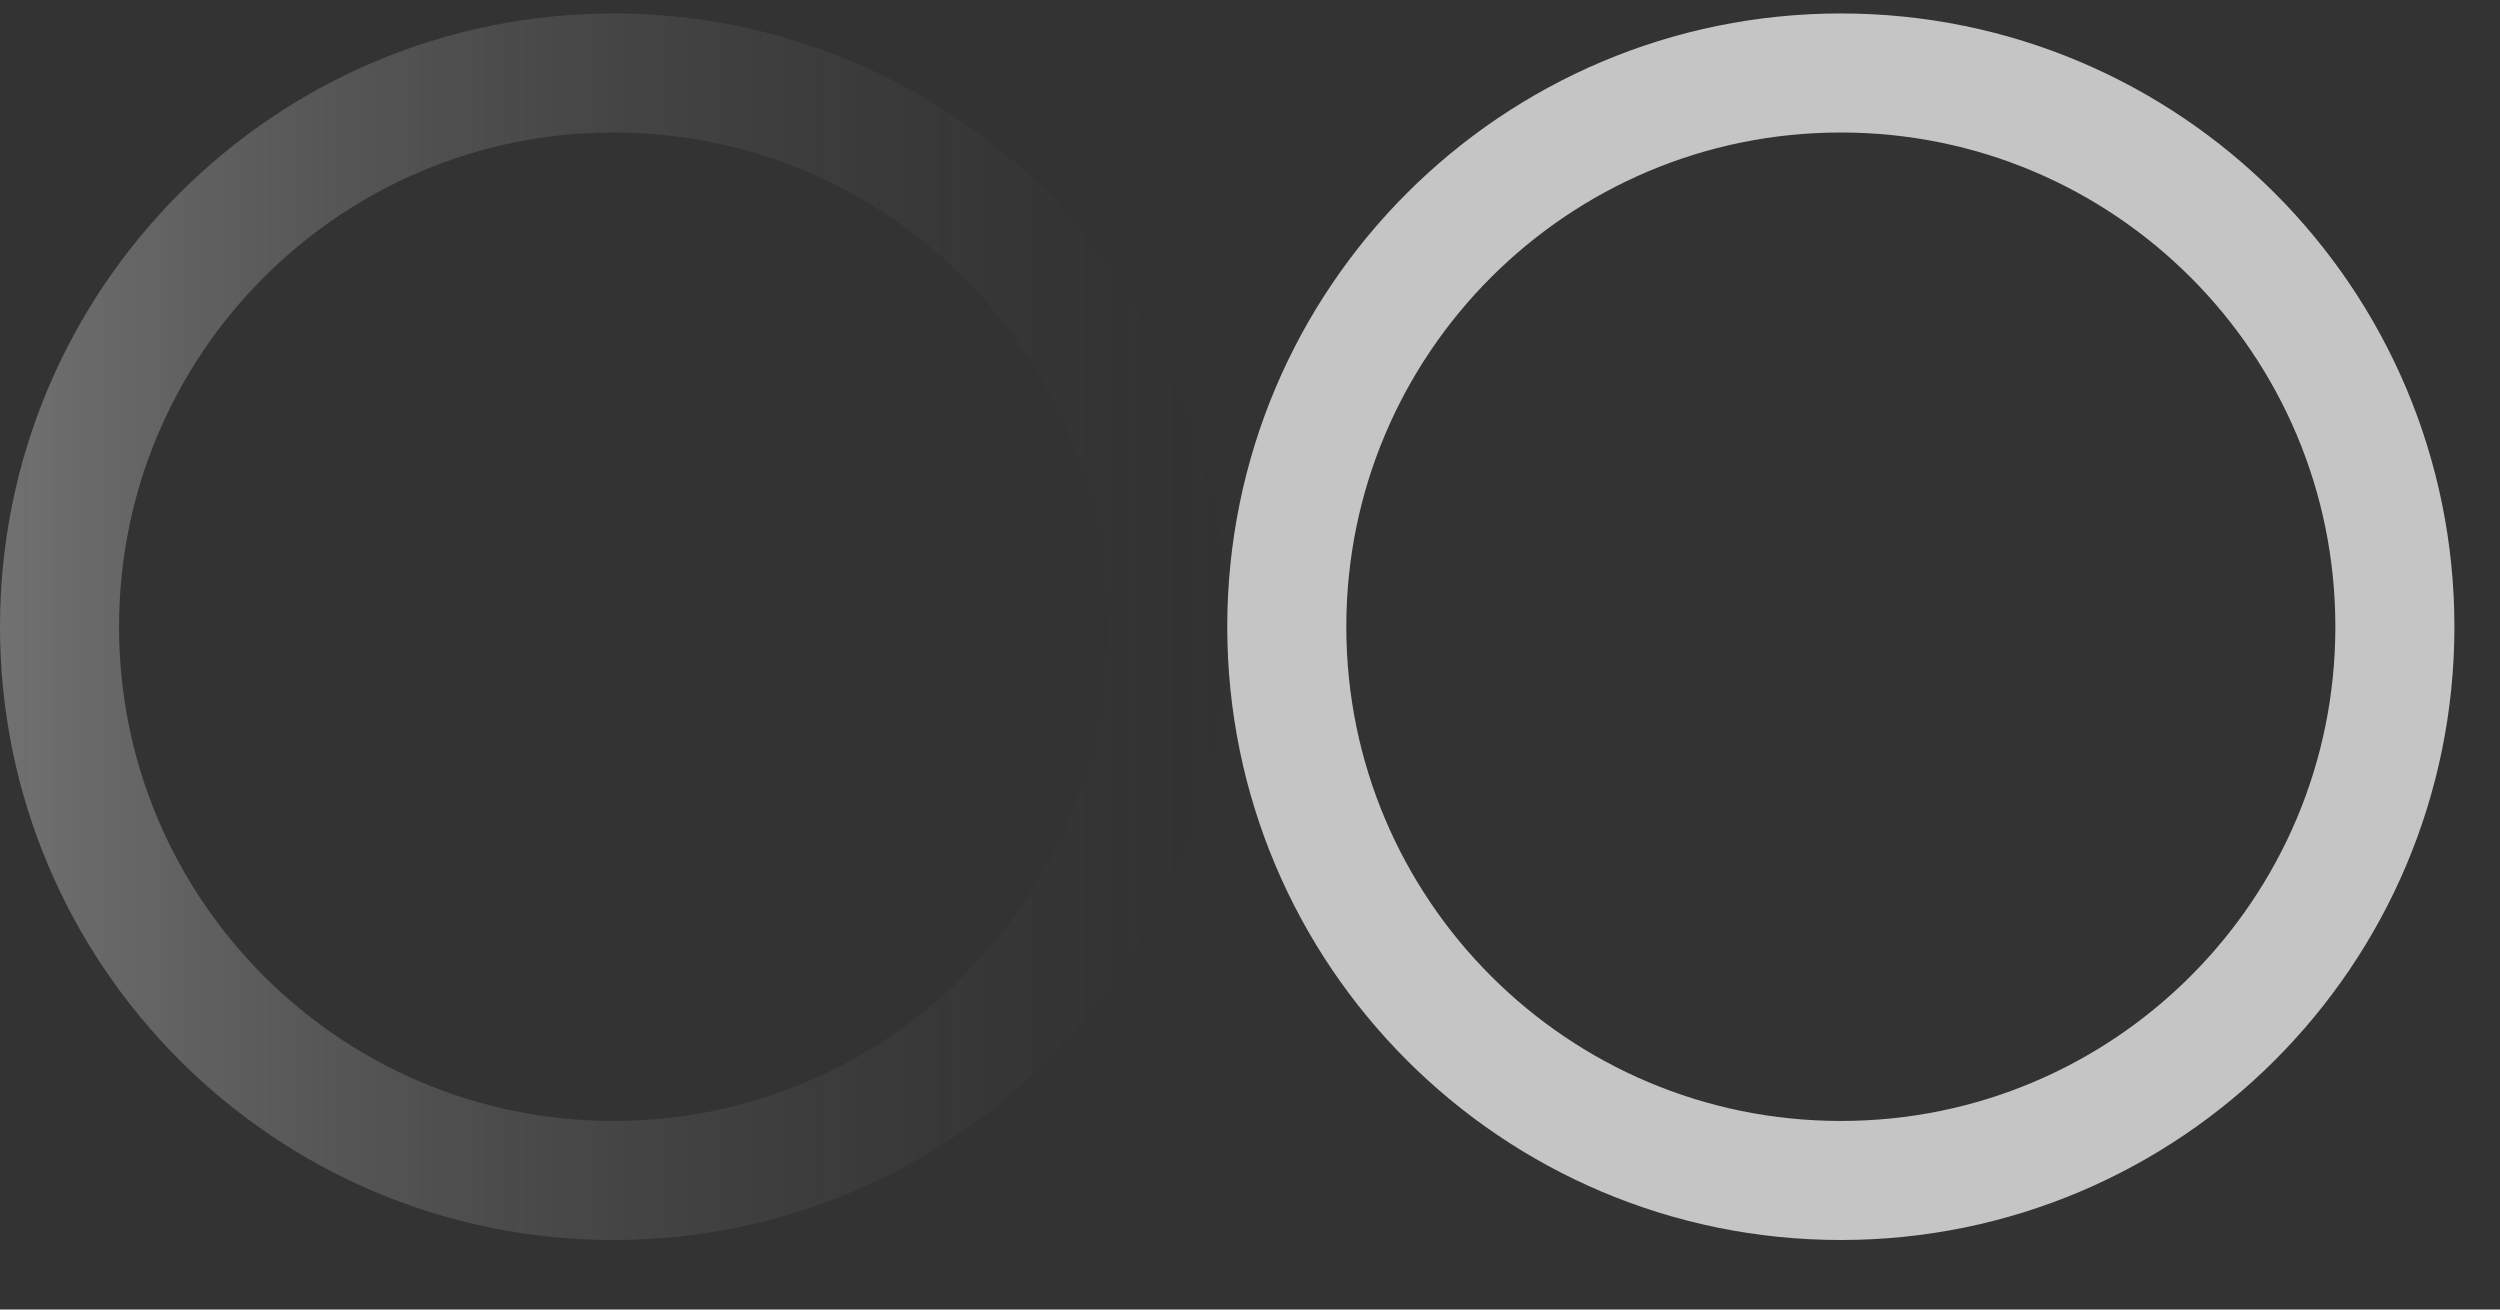
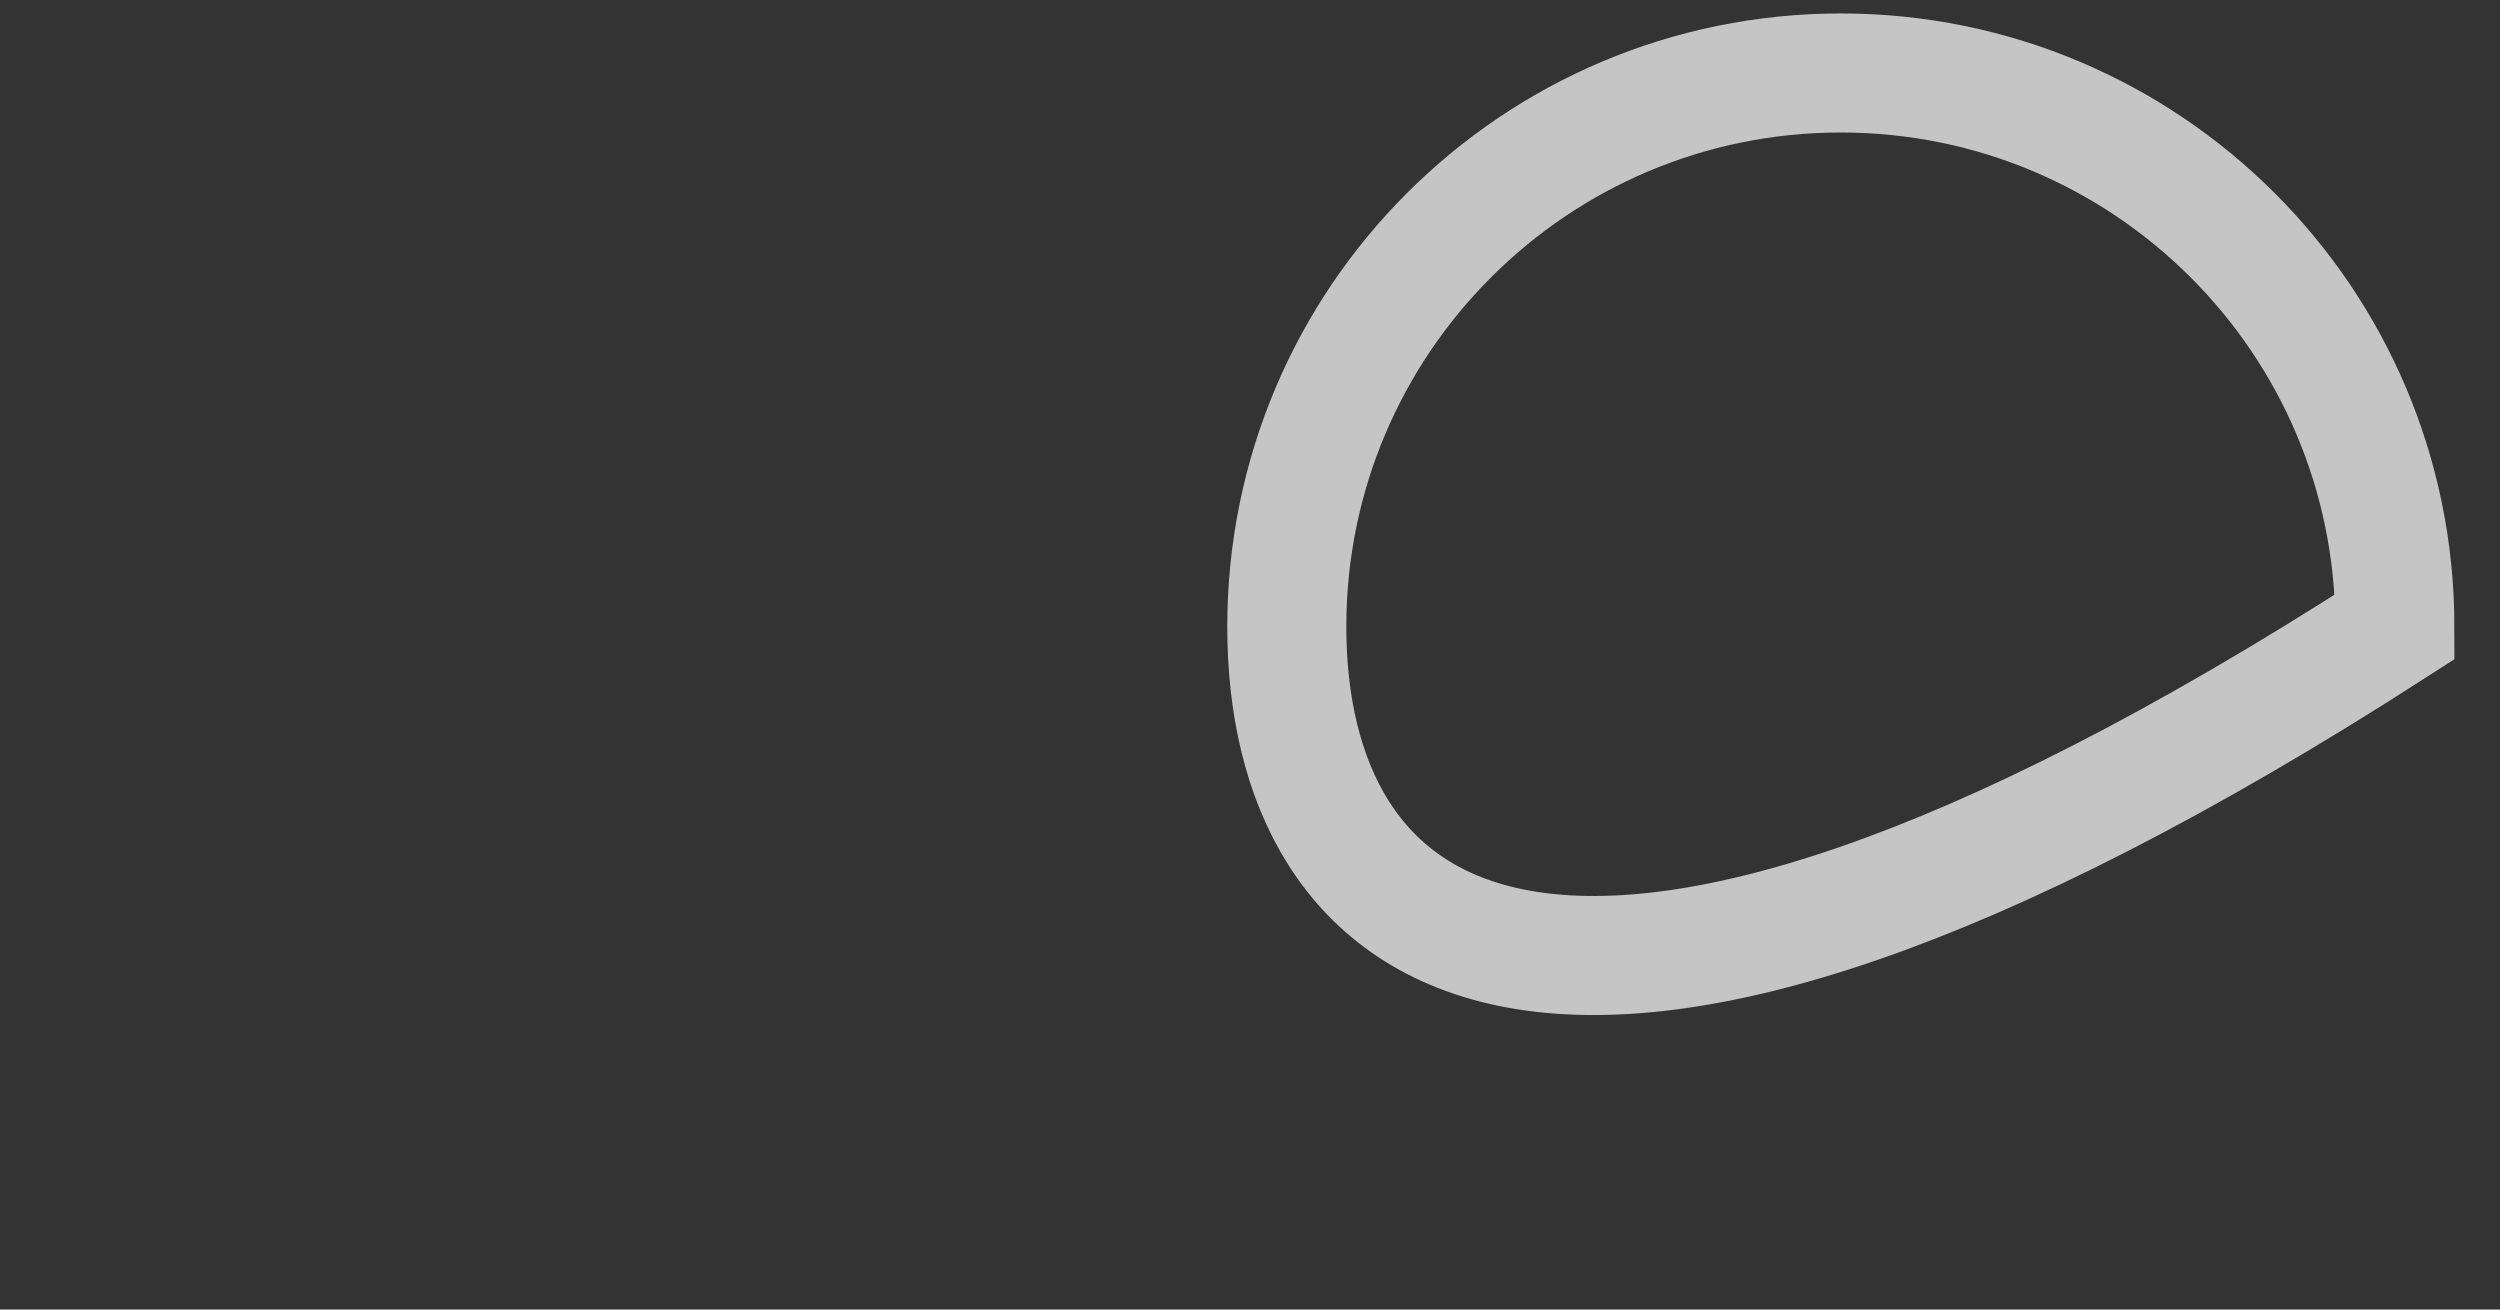
<svg xmlns="http://www.w3.org/2000/svg" width="21" height="11" viewBox="0 0 21 11" fill="none">
  <rect x="0" y="0" width="21" height="11" fill="#333333" stroke="none" />
-   <path d="M9.809 5.265C9.809 7.833 7.725 9.916 5.154 9.916C2.584 9.916 0.5 7.833 0.5 5.265C0.5 2.696 2.584 0.613 5.154 0.613C7.725 0.613 9.809 2.696 9.809 5.265Z" stroke="url(#paint0_linear_309_3320)" stroke-opacity="0.8" />
-   <path d="M20.117 5.265C20.117 7.833 18.034 9.916 15.463 9.916C12.892 9.916 10.809 7.833 10.809 5.265C10.809 2.696 12.892 0.613 15.463 0.613C18.034 0.613 20.117 2.696 20.117 5.265Z" stroke="#C5C5C5" />
+   <path d="M20.117 5.265C12.892 9.916 10.809 7.833 10.809 5.265C10.809 2.696 12.892 0.613 15.463 0.613C18.034 0.613 20.117 2.696 20.117 5.265Z" stroke="#C5C5C5" />
  <defs>
    <linearGradient id="paint0_linear_309_3320" x1="-7.137" y1="4.868" x2="13.877" y2="4.868" gradientUnits="userSpaceOnUse">
      <stop stop-color="white" />
      <stop offset="1" stop-opacity="0" />
    </linearGradient>
  </defs>
</svg>